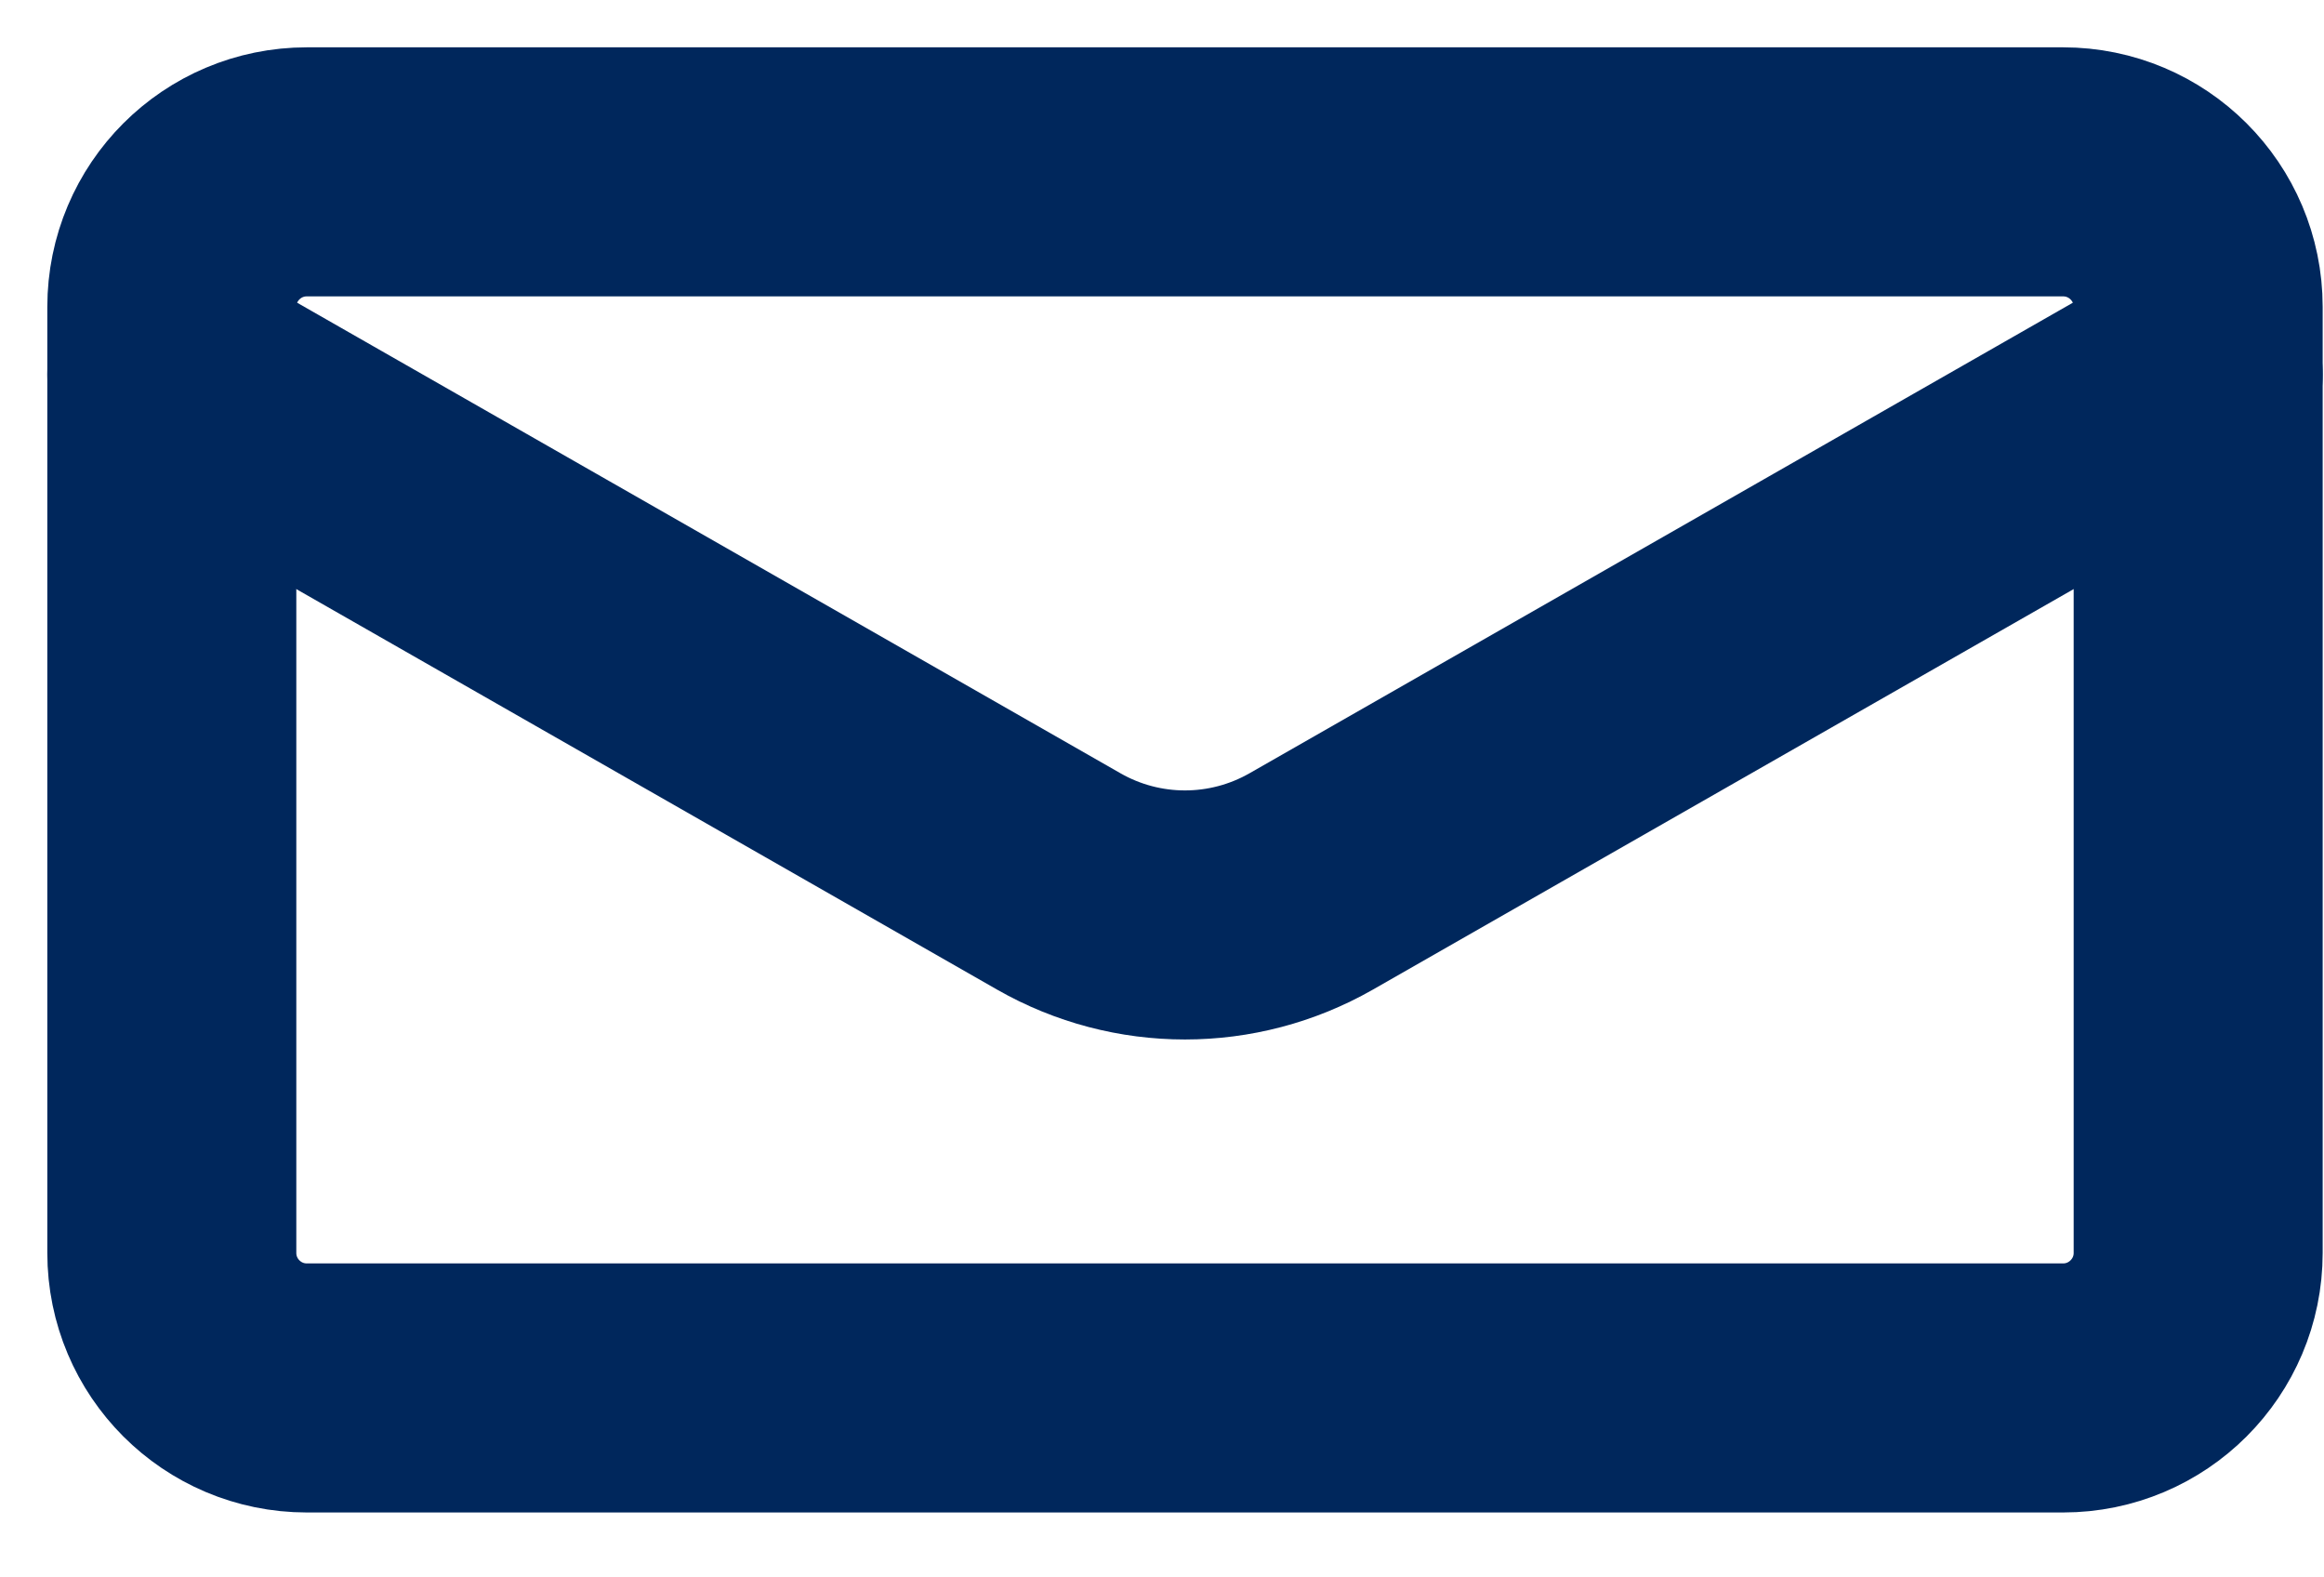
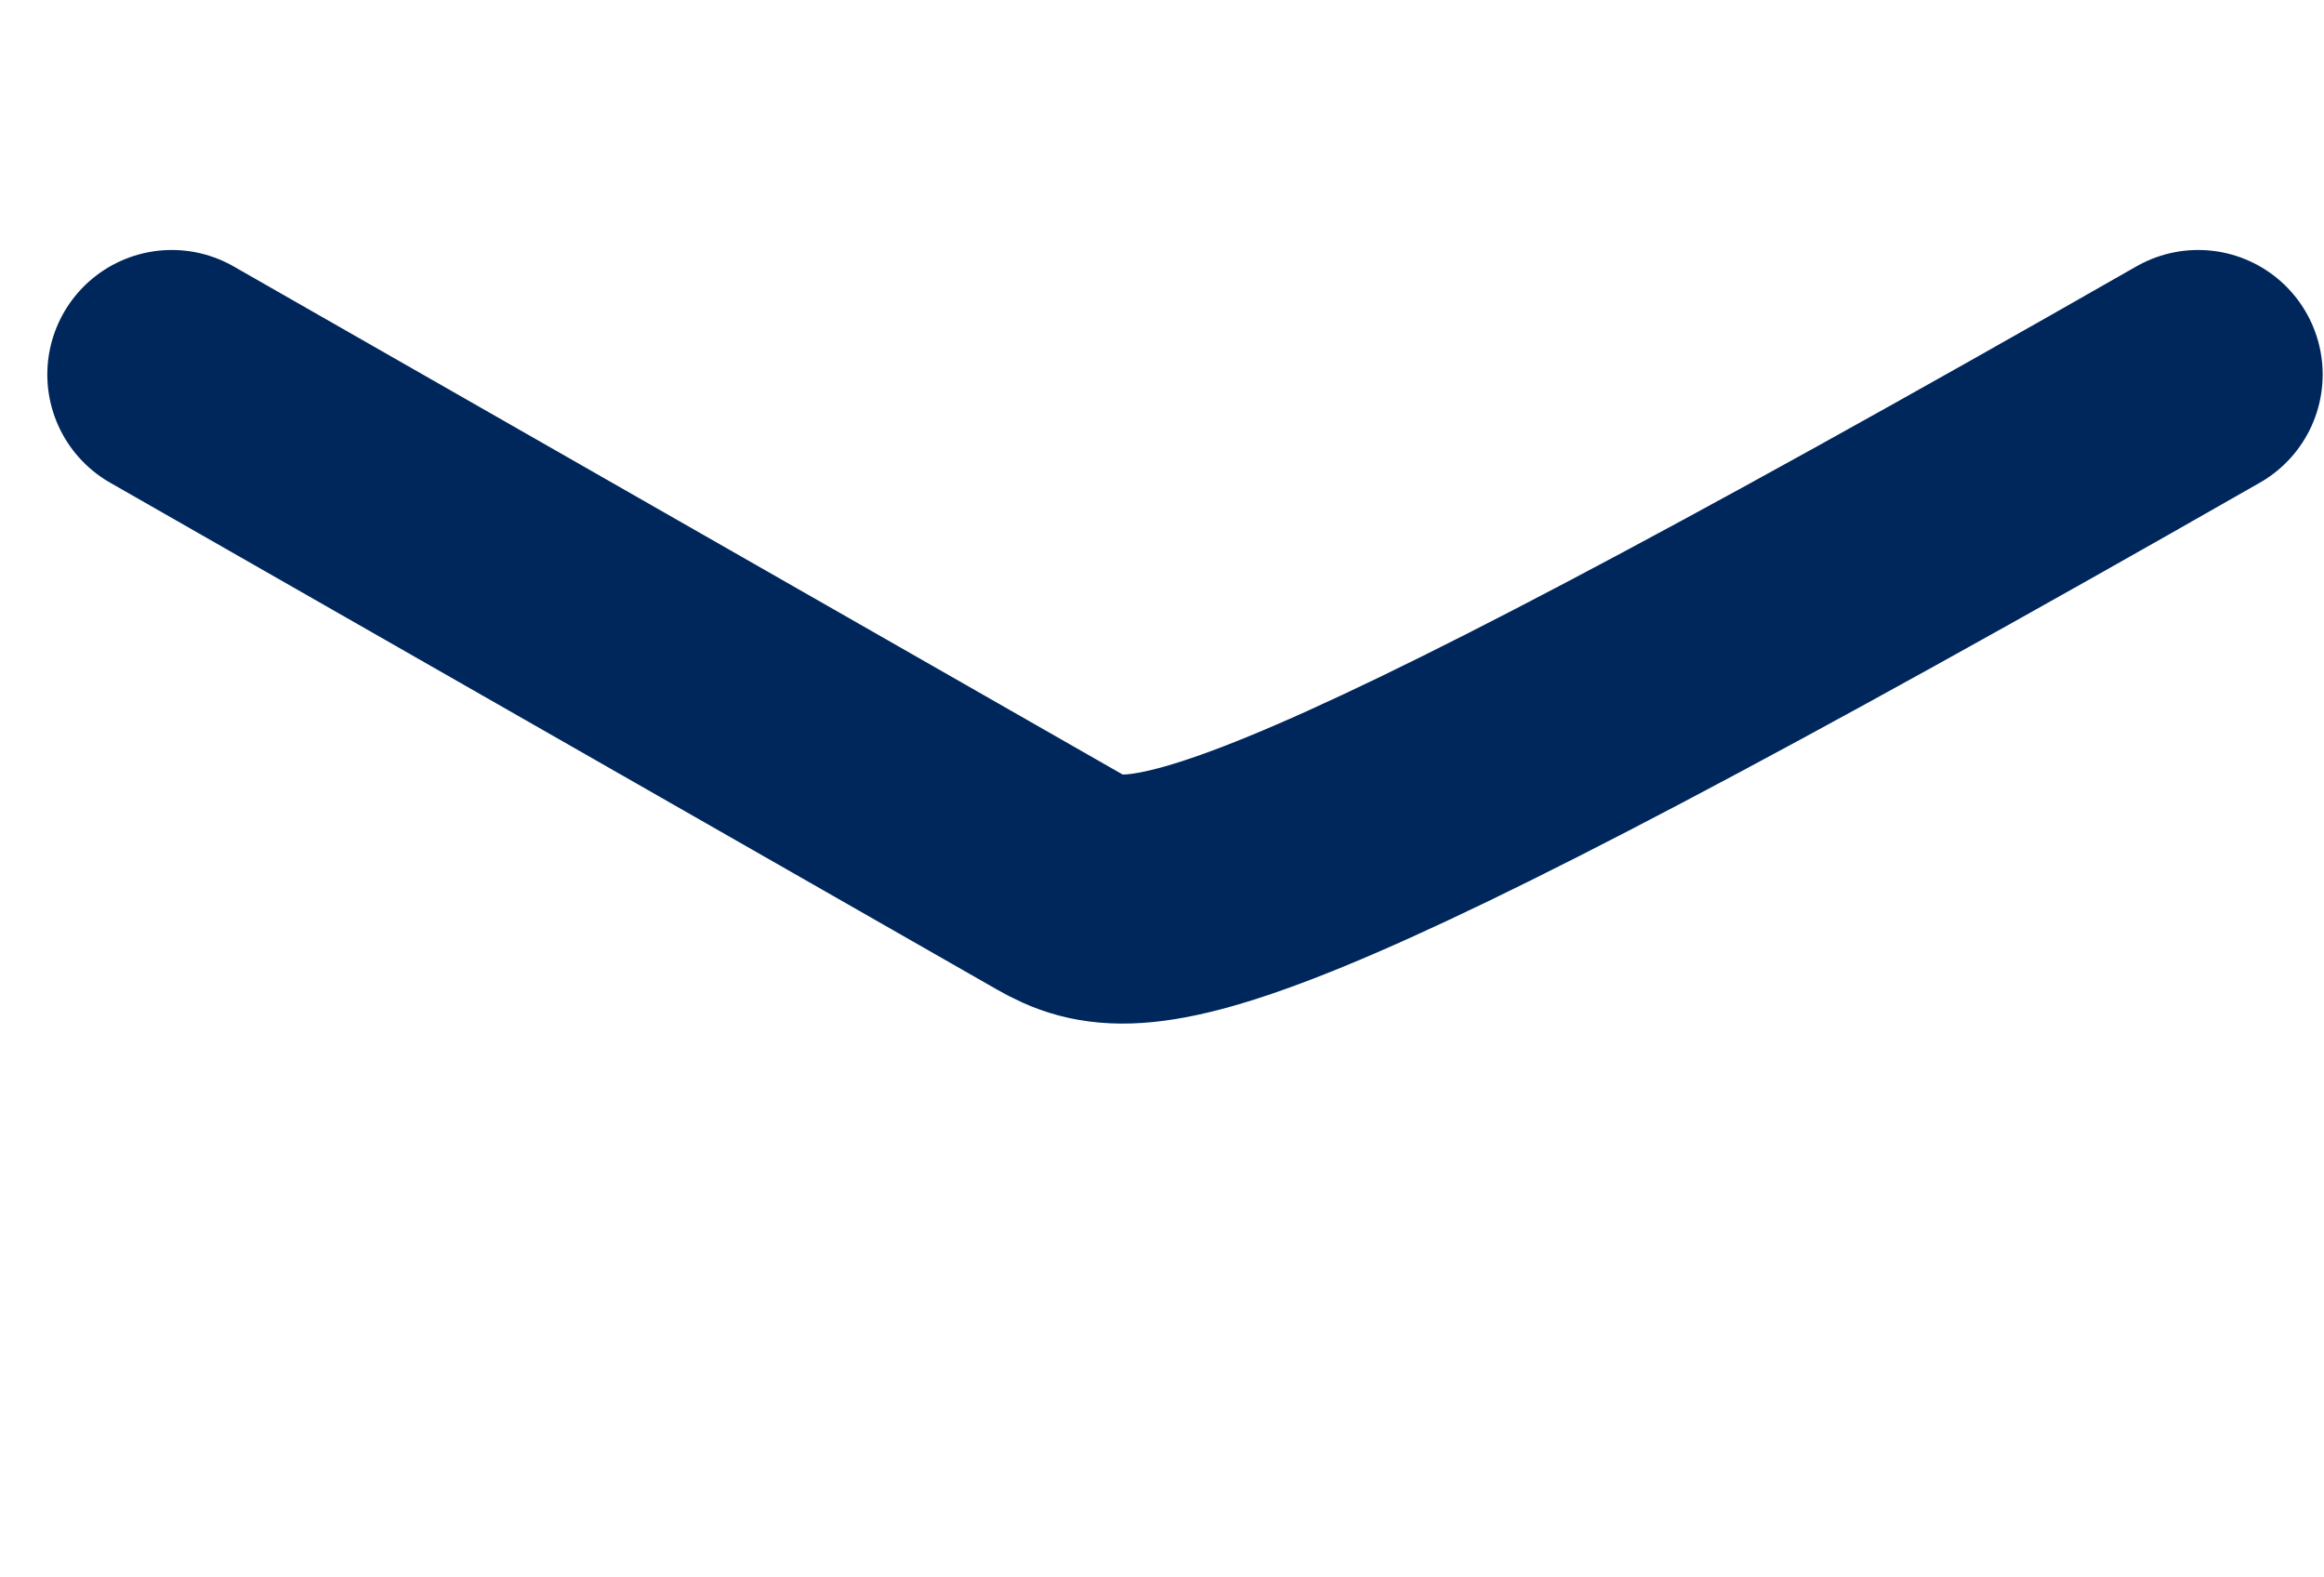
<svg xmlns="http://www.w3.org/2000/svg" width="28px" height="19px" viewBox="0 0 28 19" version="1.1">
  <title>Email icon</title>
  <desc>Created with Sketch.</desc>
  <g id="Page-Designs" stroke="none" stroke-width="1" fill="none" fill-rule="evenodd" stroke-linecap="round" stroke-linejoin="round">
    <g id="Program-Post-Design-R2" transform="translate(-1009, -8119)" stroke="#00275C" stroke-width="3">
      <g id="Request-Info" transform="translate(-26, 7902)">
        <g id="Email-icon" transform="translate(1037, 219)">
-           <path d="M15.532,0.07 L22.856,0.07 C23.755,0.07 24.484,0.798 24.484,1.697 L24.484,13.091 C24.484,13.989 23.755,14.718 22.856,14.718 L1.697,14.718 C0.798,14.718 0.07,13.989 0.07,13.091 L0.07,1.697 C0.07,0.798 0.798,0.07 1.697,0.07 L9.022,0.07 L15.532,0.07 Z" id="Stroke-1" />
-           <path d="M24.484,2.511 L13.796,8.618 C12.854,9.155 11.699,9.155 10.758,8.618 L0.07,2.511" id="Stroke-3" />
+           <path d="M24.484,2.511 C12.854,9.155 11.699,9.155 10.758,8.618 L0.07,2.511" id="Stroke-3" />
        </g>
      </g>
    </g>
  </g>
</svg>